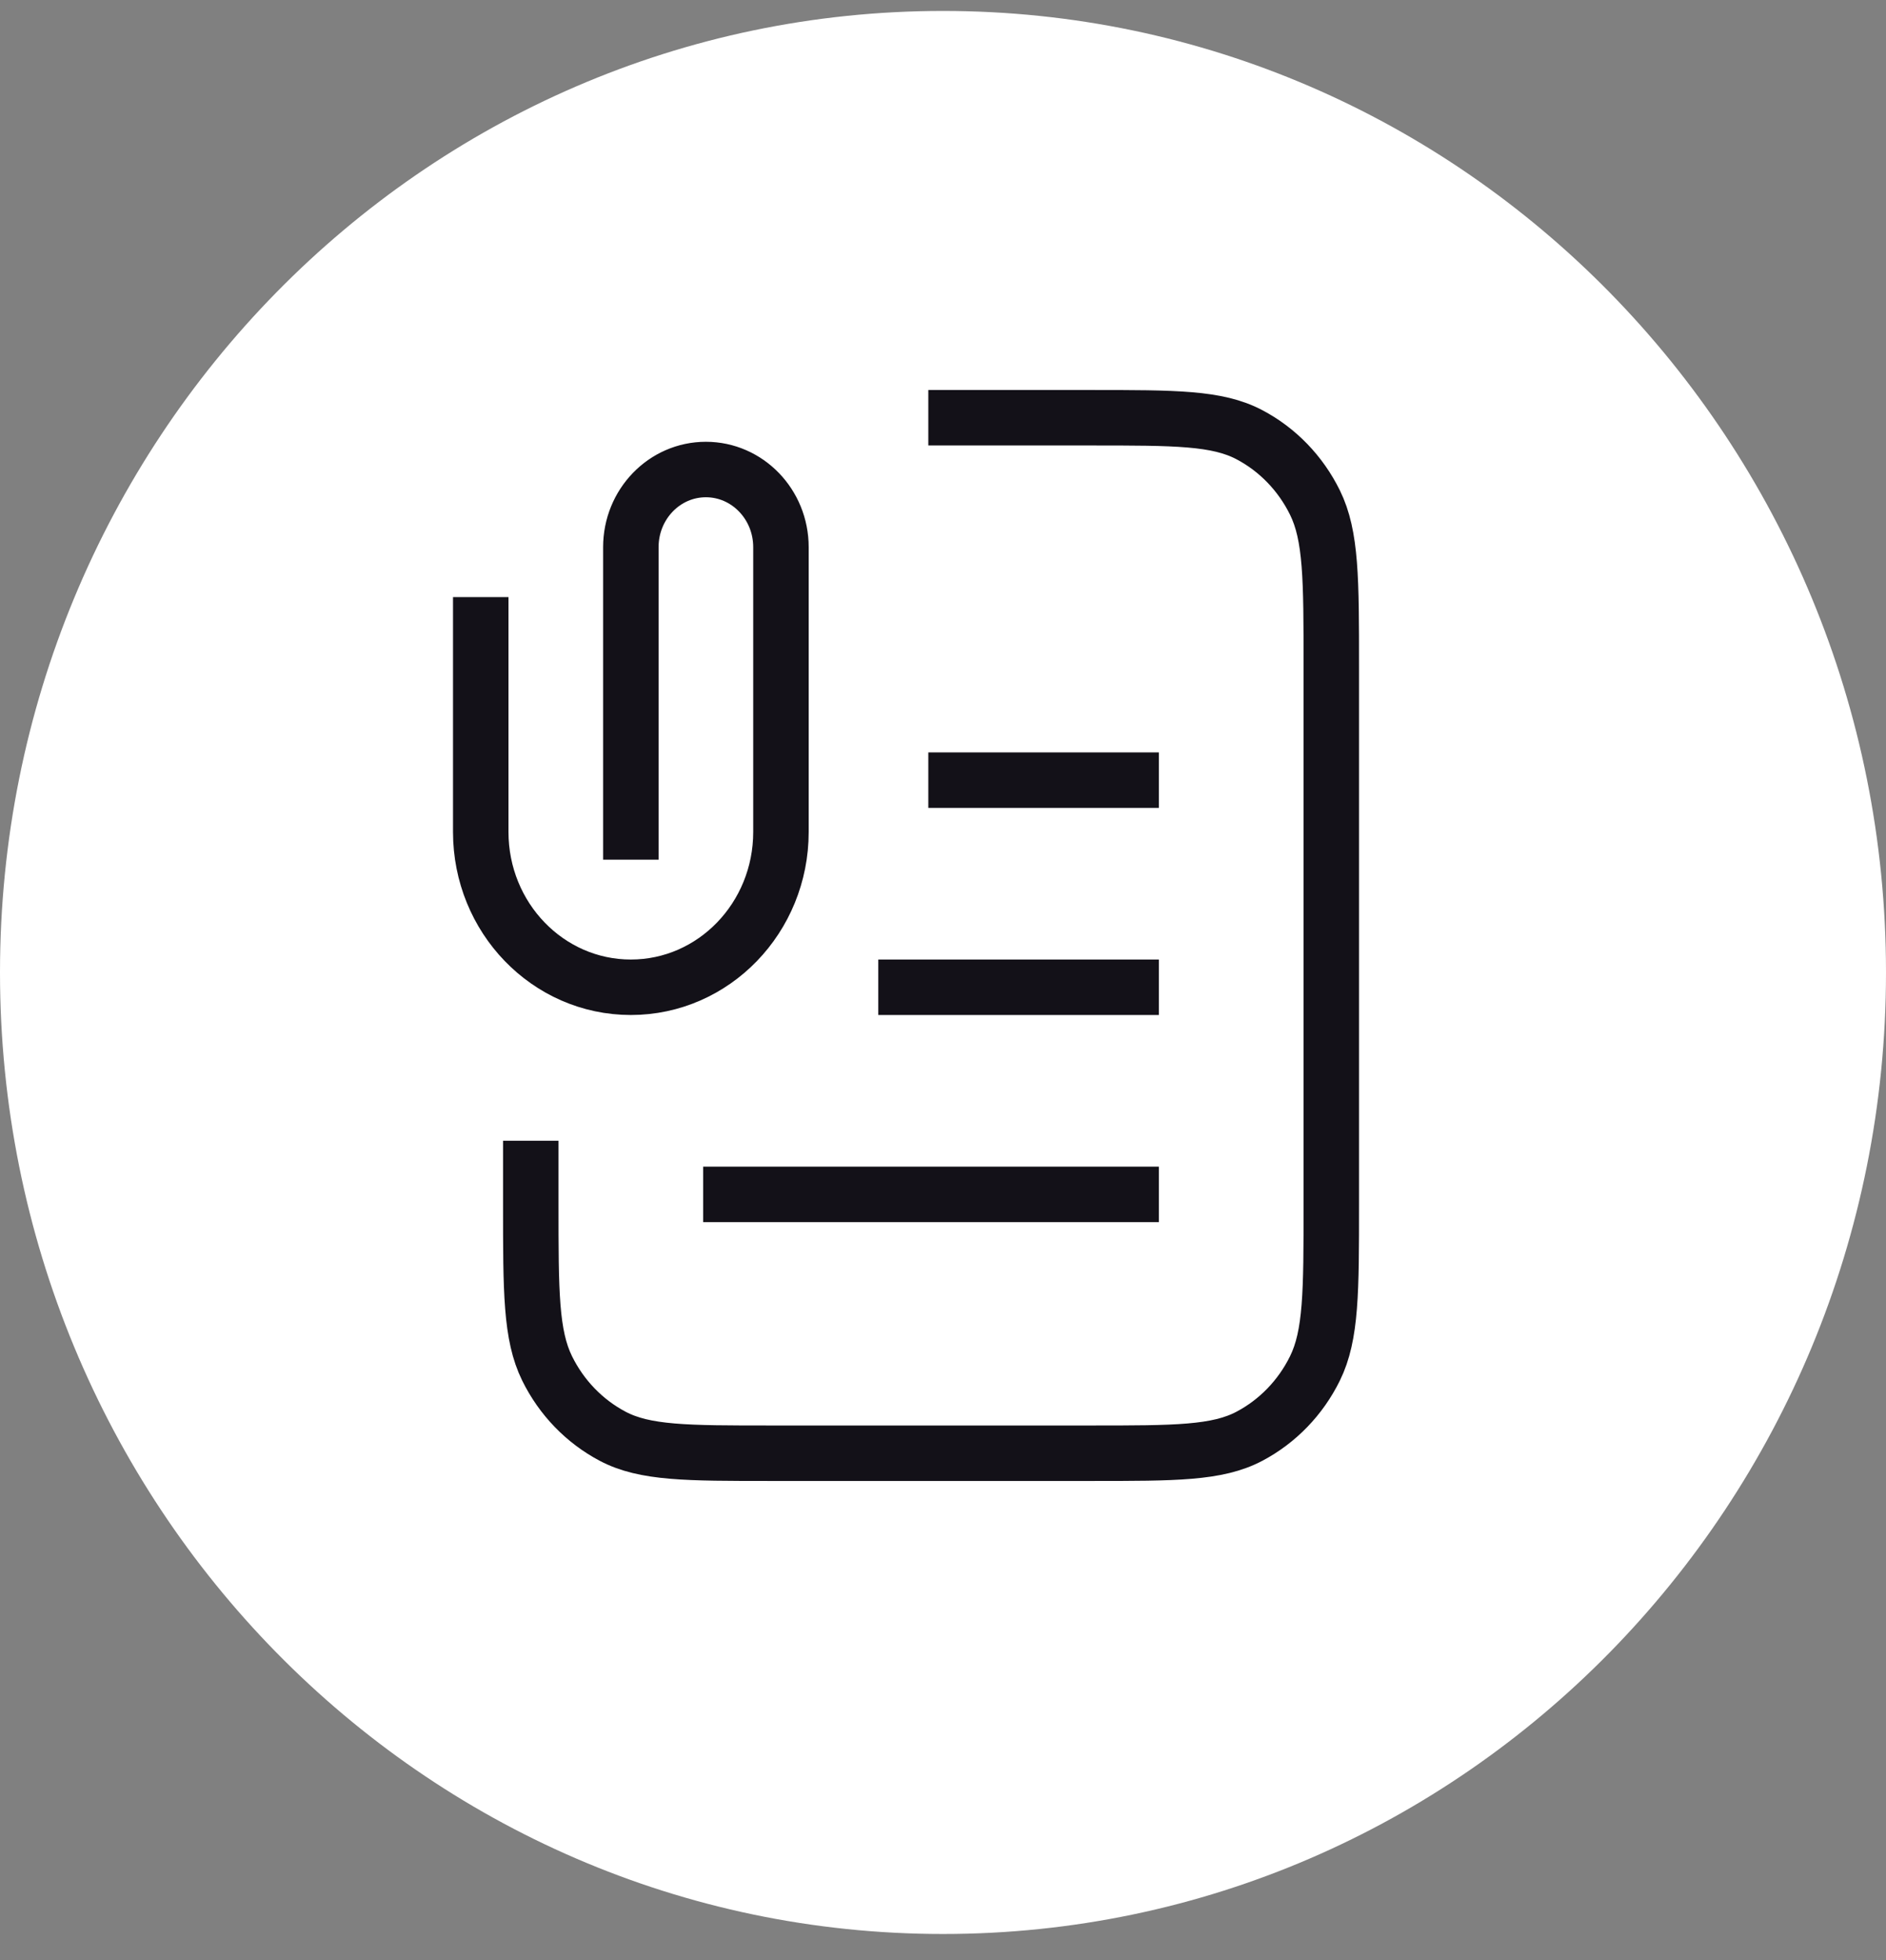
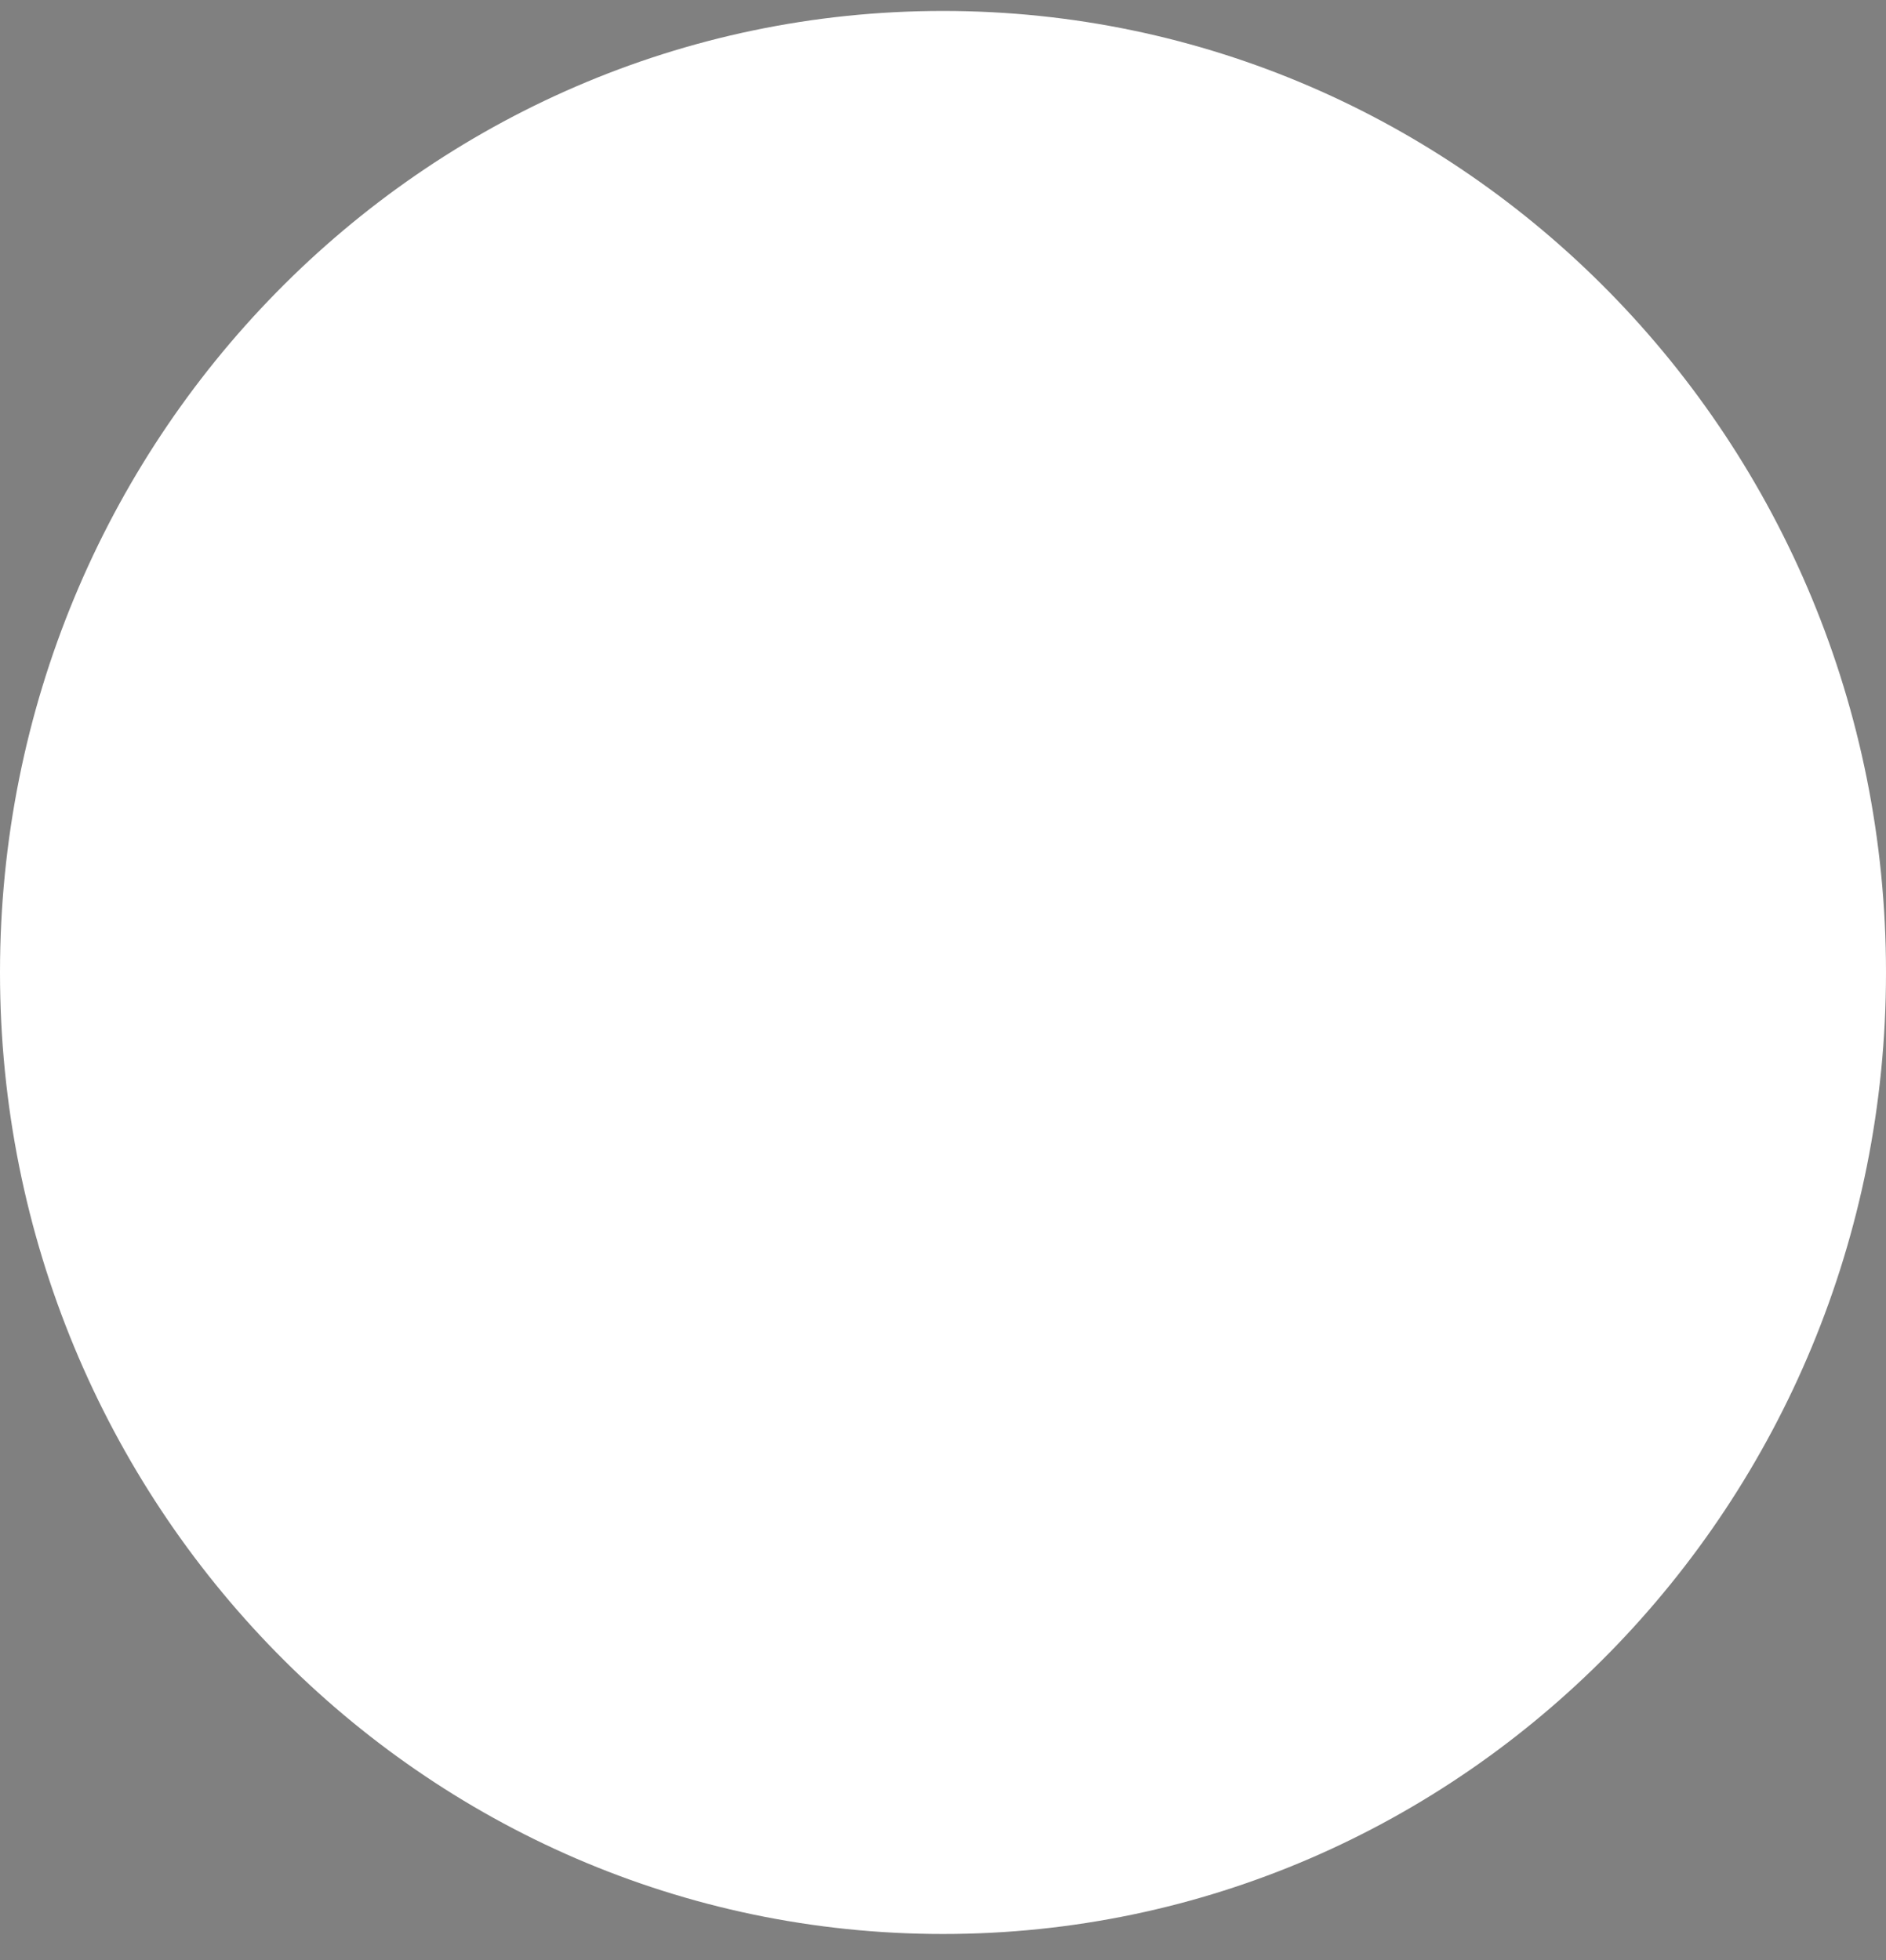
<svg xmlns="http://www.w3.org/2000/svg" width="51" height="53" viewBox="0 0 51 53" fill="none">
  <rect x="0" y="0" width="51" height="53" fill="#808080" stroke="none" />
  <path d="M25.5 52.296C39.583 52.296 51 40.655 51 26.296C51 11.937 39.583 0.296 25.5 0.296C11.417 0.296 0 11.937 0 26.296C0 40.655 11.417 52.296 25.5 52.296Z" fill="white" />
-   <path d="M25.853 11.296H29.506C31.779 11.296 32.916 11.296 33.784 11.754C34.548 12.156 35.169 12.799 35.558 13.589C36 14.488 36 15.664 36 18.016V32.576C36 34.928 36 36.104 35.558 37.003C35.169 37.793 34.548 38.435 33.784 38.838C32.916 39.296 31.779 39.296 29.506 39.296H20.847C18.574 39.296 17.437 39.296 16.569 38.838C15.805 38.435 15.184 37.793 14.795 37.003C14.353 36.104 14.353 34.928 14.353 32.576V31.596M30.588 26.696H24.5M30.588 21.096H25.853M30.588 32.296H19.765M17.059 22.496V14.796C17.059 13.636 17.967 12.696 19.088 12.696C20.209 12.696 21.118 13.636 21.118 14.796V22.496C21.118 24.816 19.3 26.696 17.059 26.696C14.817 26.696 13 24.816 13 22.496V16.896" stroke="#131118" stroke-width="1.5" stroke-linecap="square" stroke-linejoin="round" />
</svg>